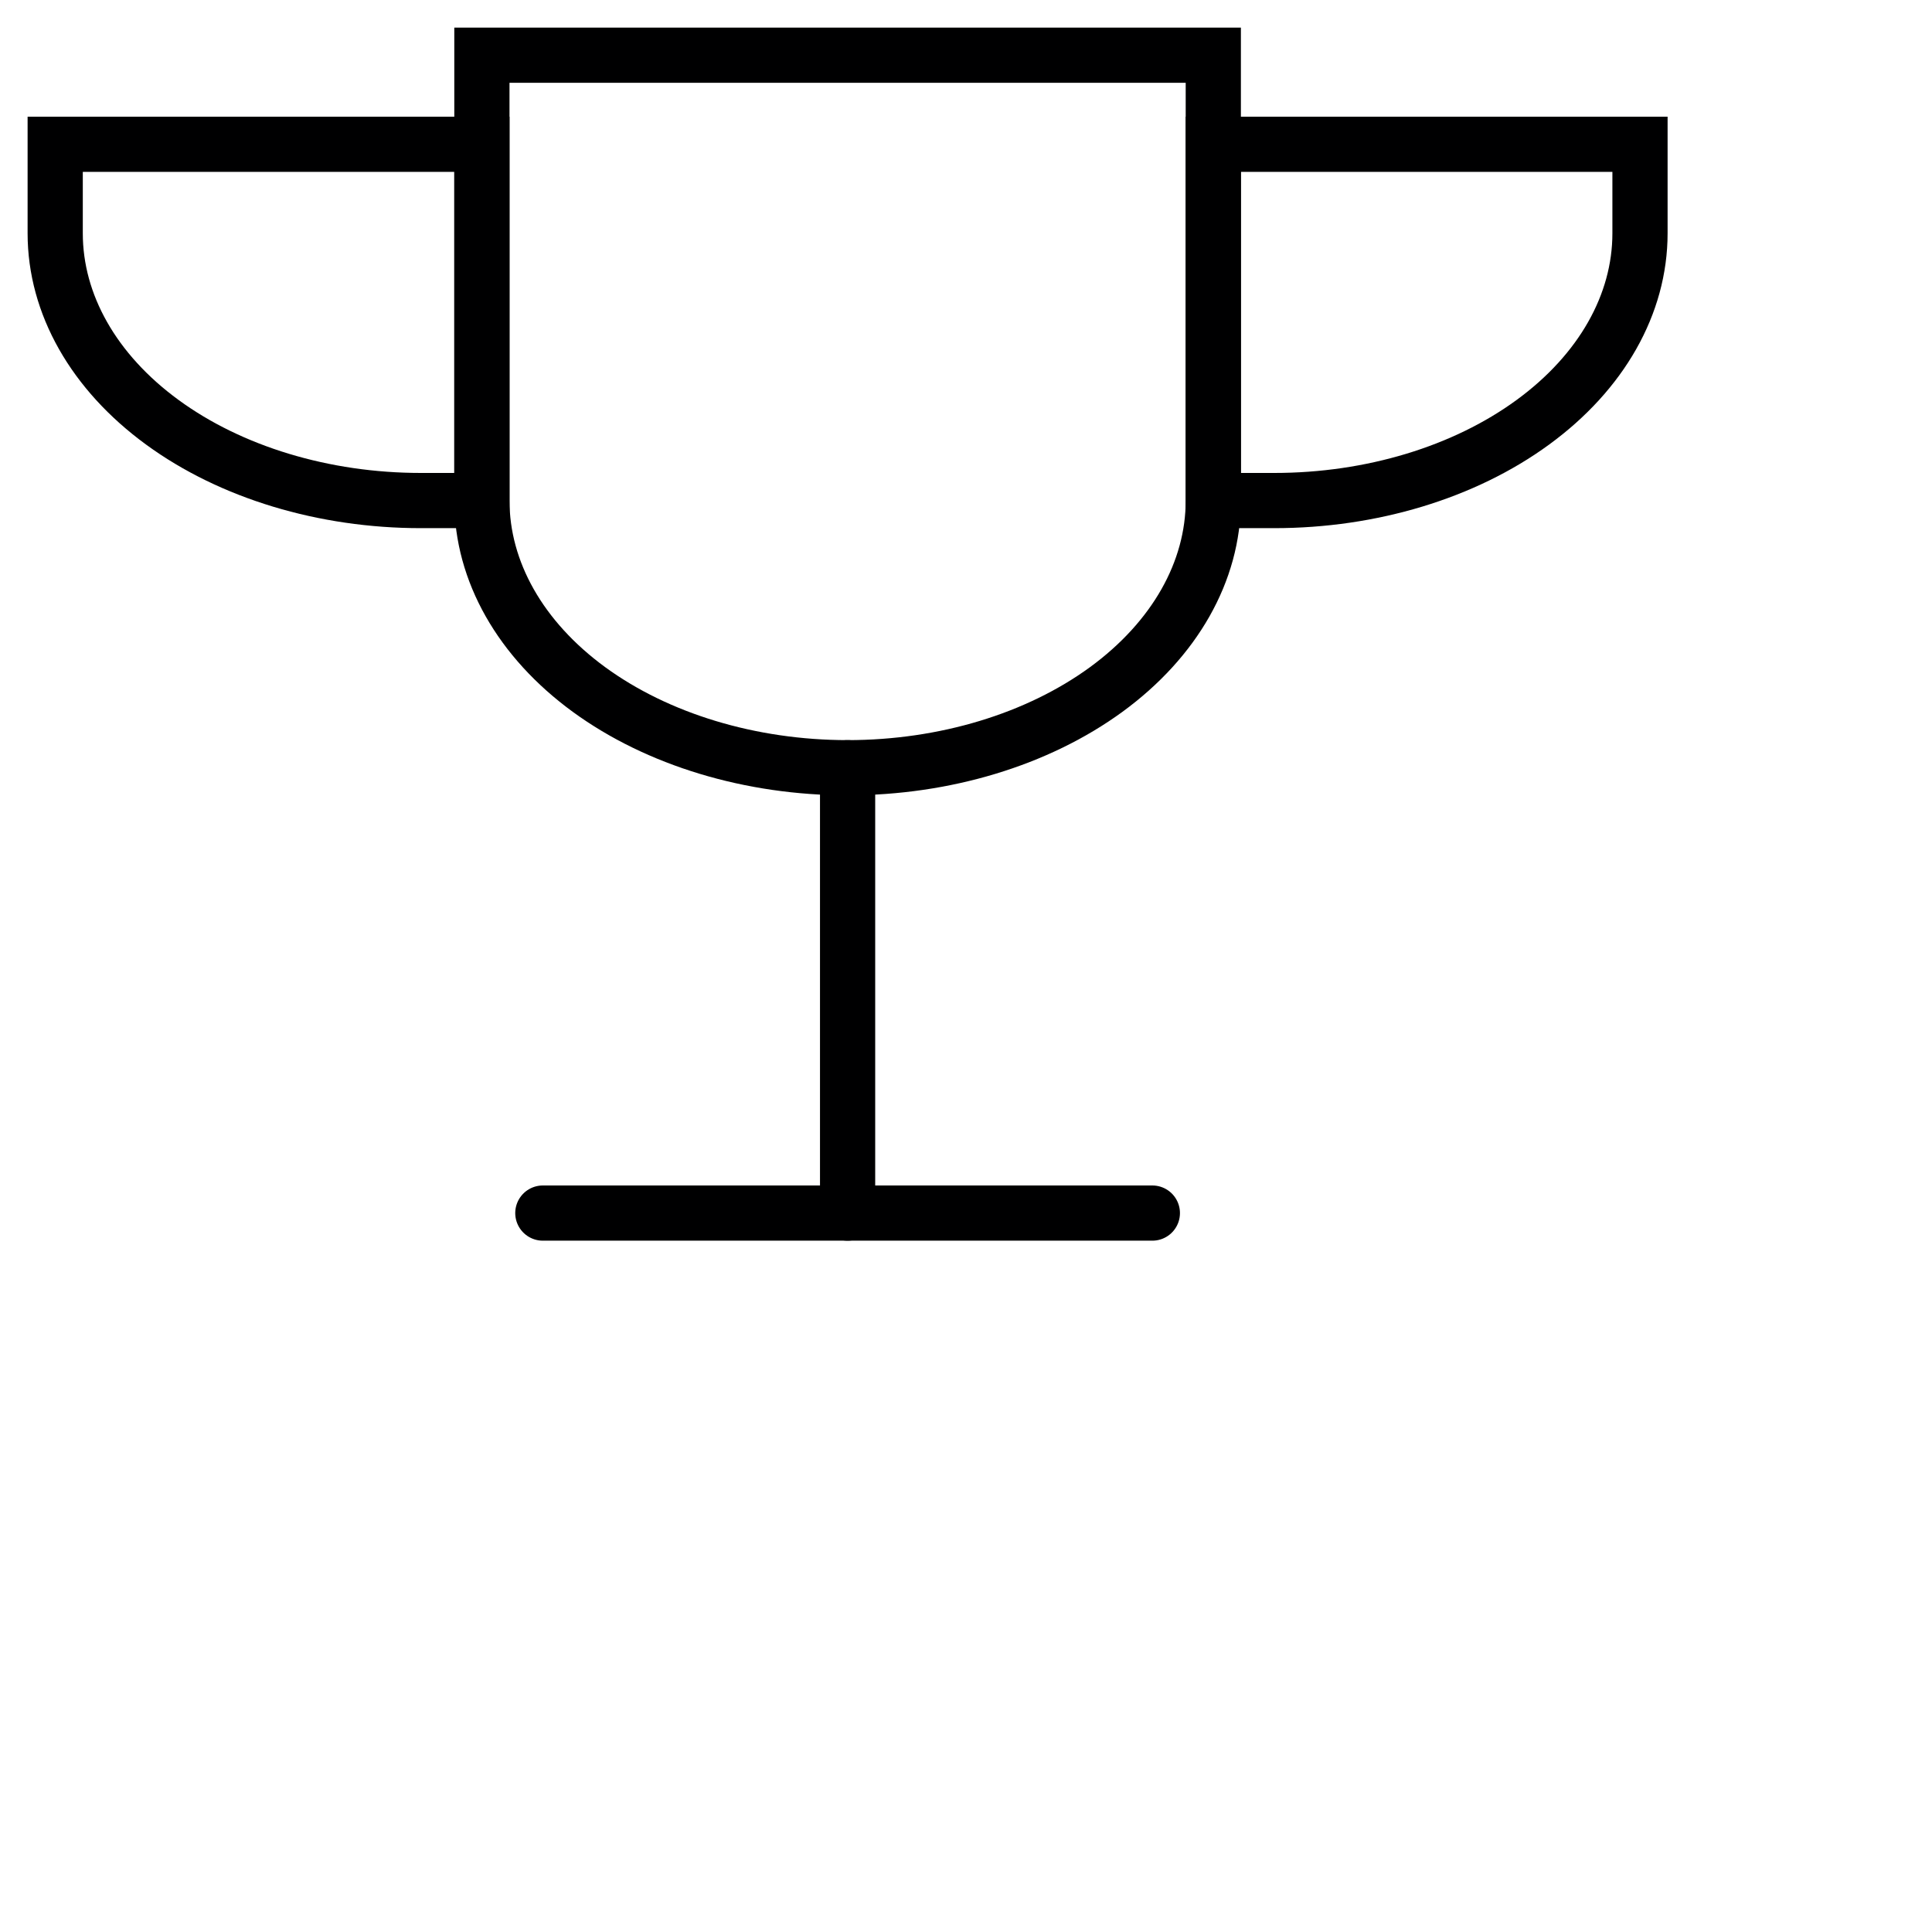
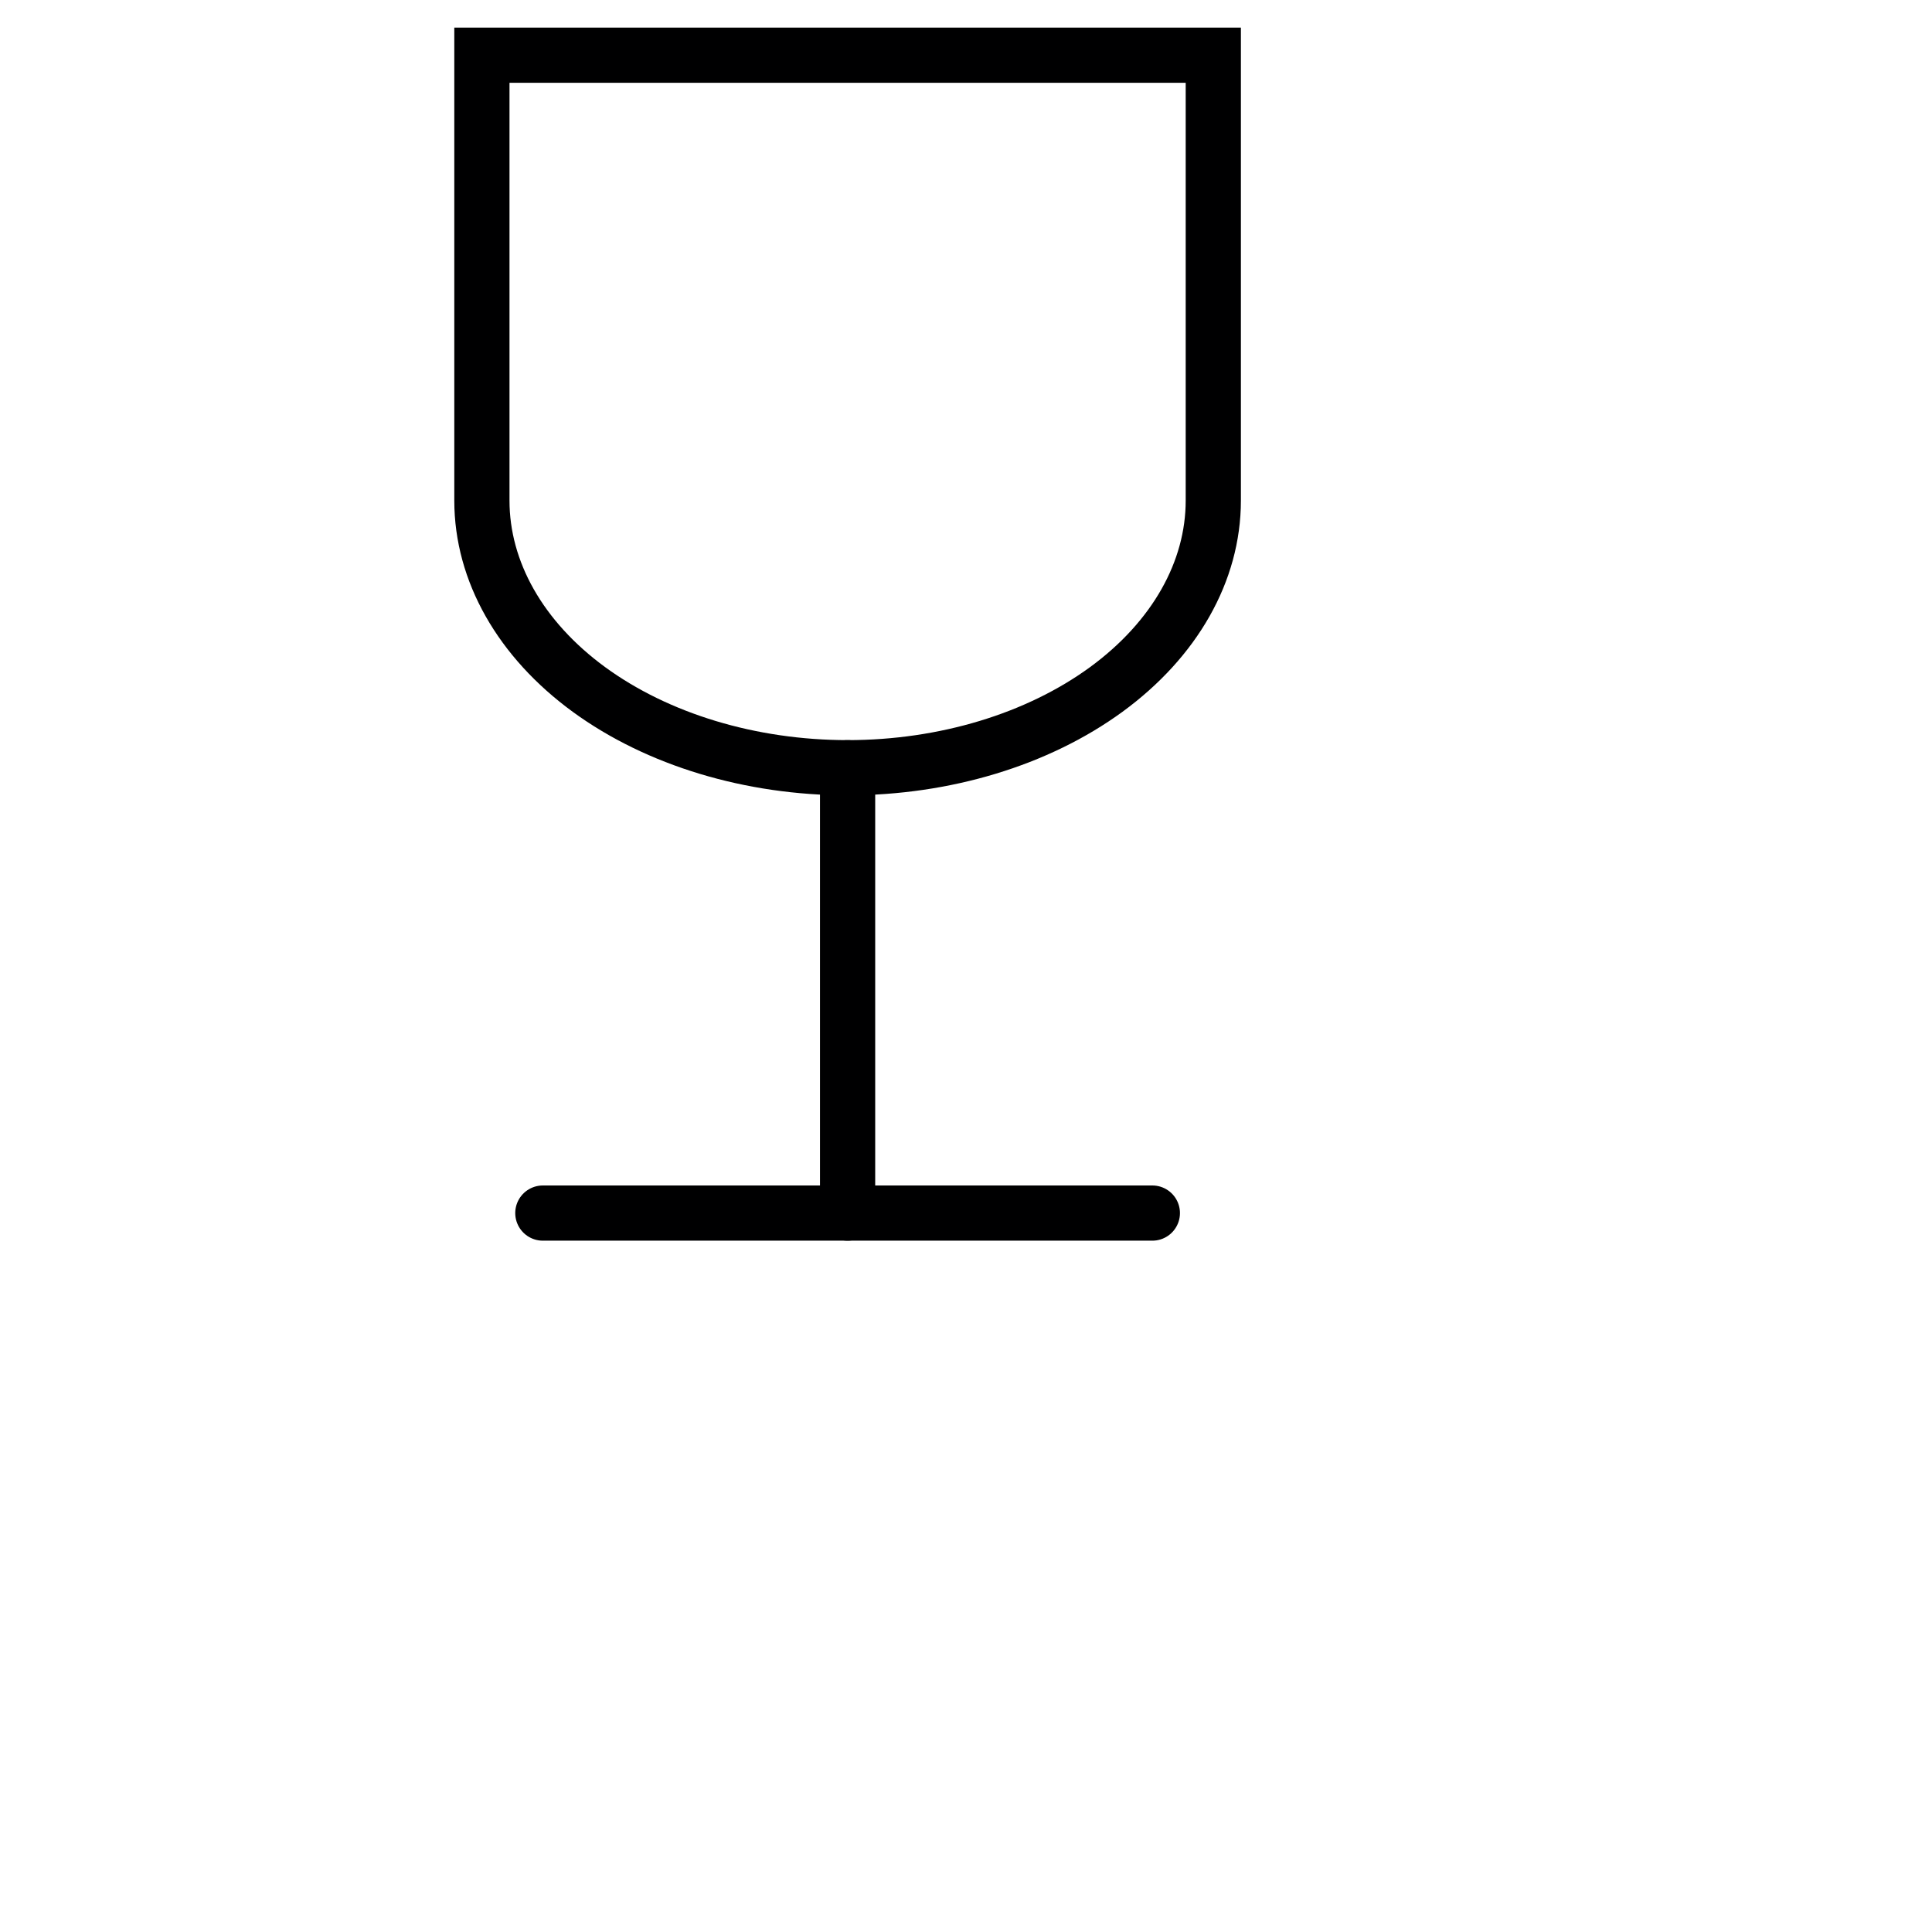
<svg xmlns="http://www.w3.org/2000/svg" fill="none" height="100%" overflow="visible" preserveAspectRatio="none" style="display: block;" viewBox="0 0 35 35" width="100%">
  <g id="interface-award-trophy--reward-rating-trophy-social-award-media--Streamline-Core">
    <g id="Group">
      <path d="M15.355 13.908V21.976" id="Vector" stroke="#000001" stroke-linecap="round" />
      <path d="M9.834 21.976H20.876" id="Vector_2" stroke="#000001" stroke-linecap="round" />
-       <path d="M7.625 9.068C5.868 9.068 4.183 8.558 2.941 7.65C1.698 6.742 1 5.511 1 4.227V2.614H8.73V9.068H7.625Z" id="Vector_3" stroke="#000001" stroke-linecap="round" />
-       <path d="M23.084 9.068C24.842 9.068 26.527 8.558 27.769 7.65C29.012 6.742 29.71 5.511 29.71 4.227V2.614H21.98V9.068H23.084Z" id="Vector_4" stroke="#000001" stroke-linecap="round" />
      <path d="M21.98 9.068C21.98 10.351 21.282 11.583 20.04 12.491C18.797 13.398 17.112 13.908 15.355 13.908C13.598 13.908 11.913 13.398 10.67 12.491C9.428 11.583 8.73 10.351 8.73 9.068V1H21.98V9.068Z" id="Vector_5" stroke="#000001" stroke-linecap="round" />
    </g>
  </g>
</svg>